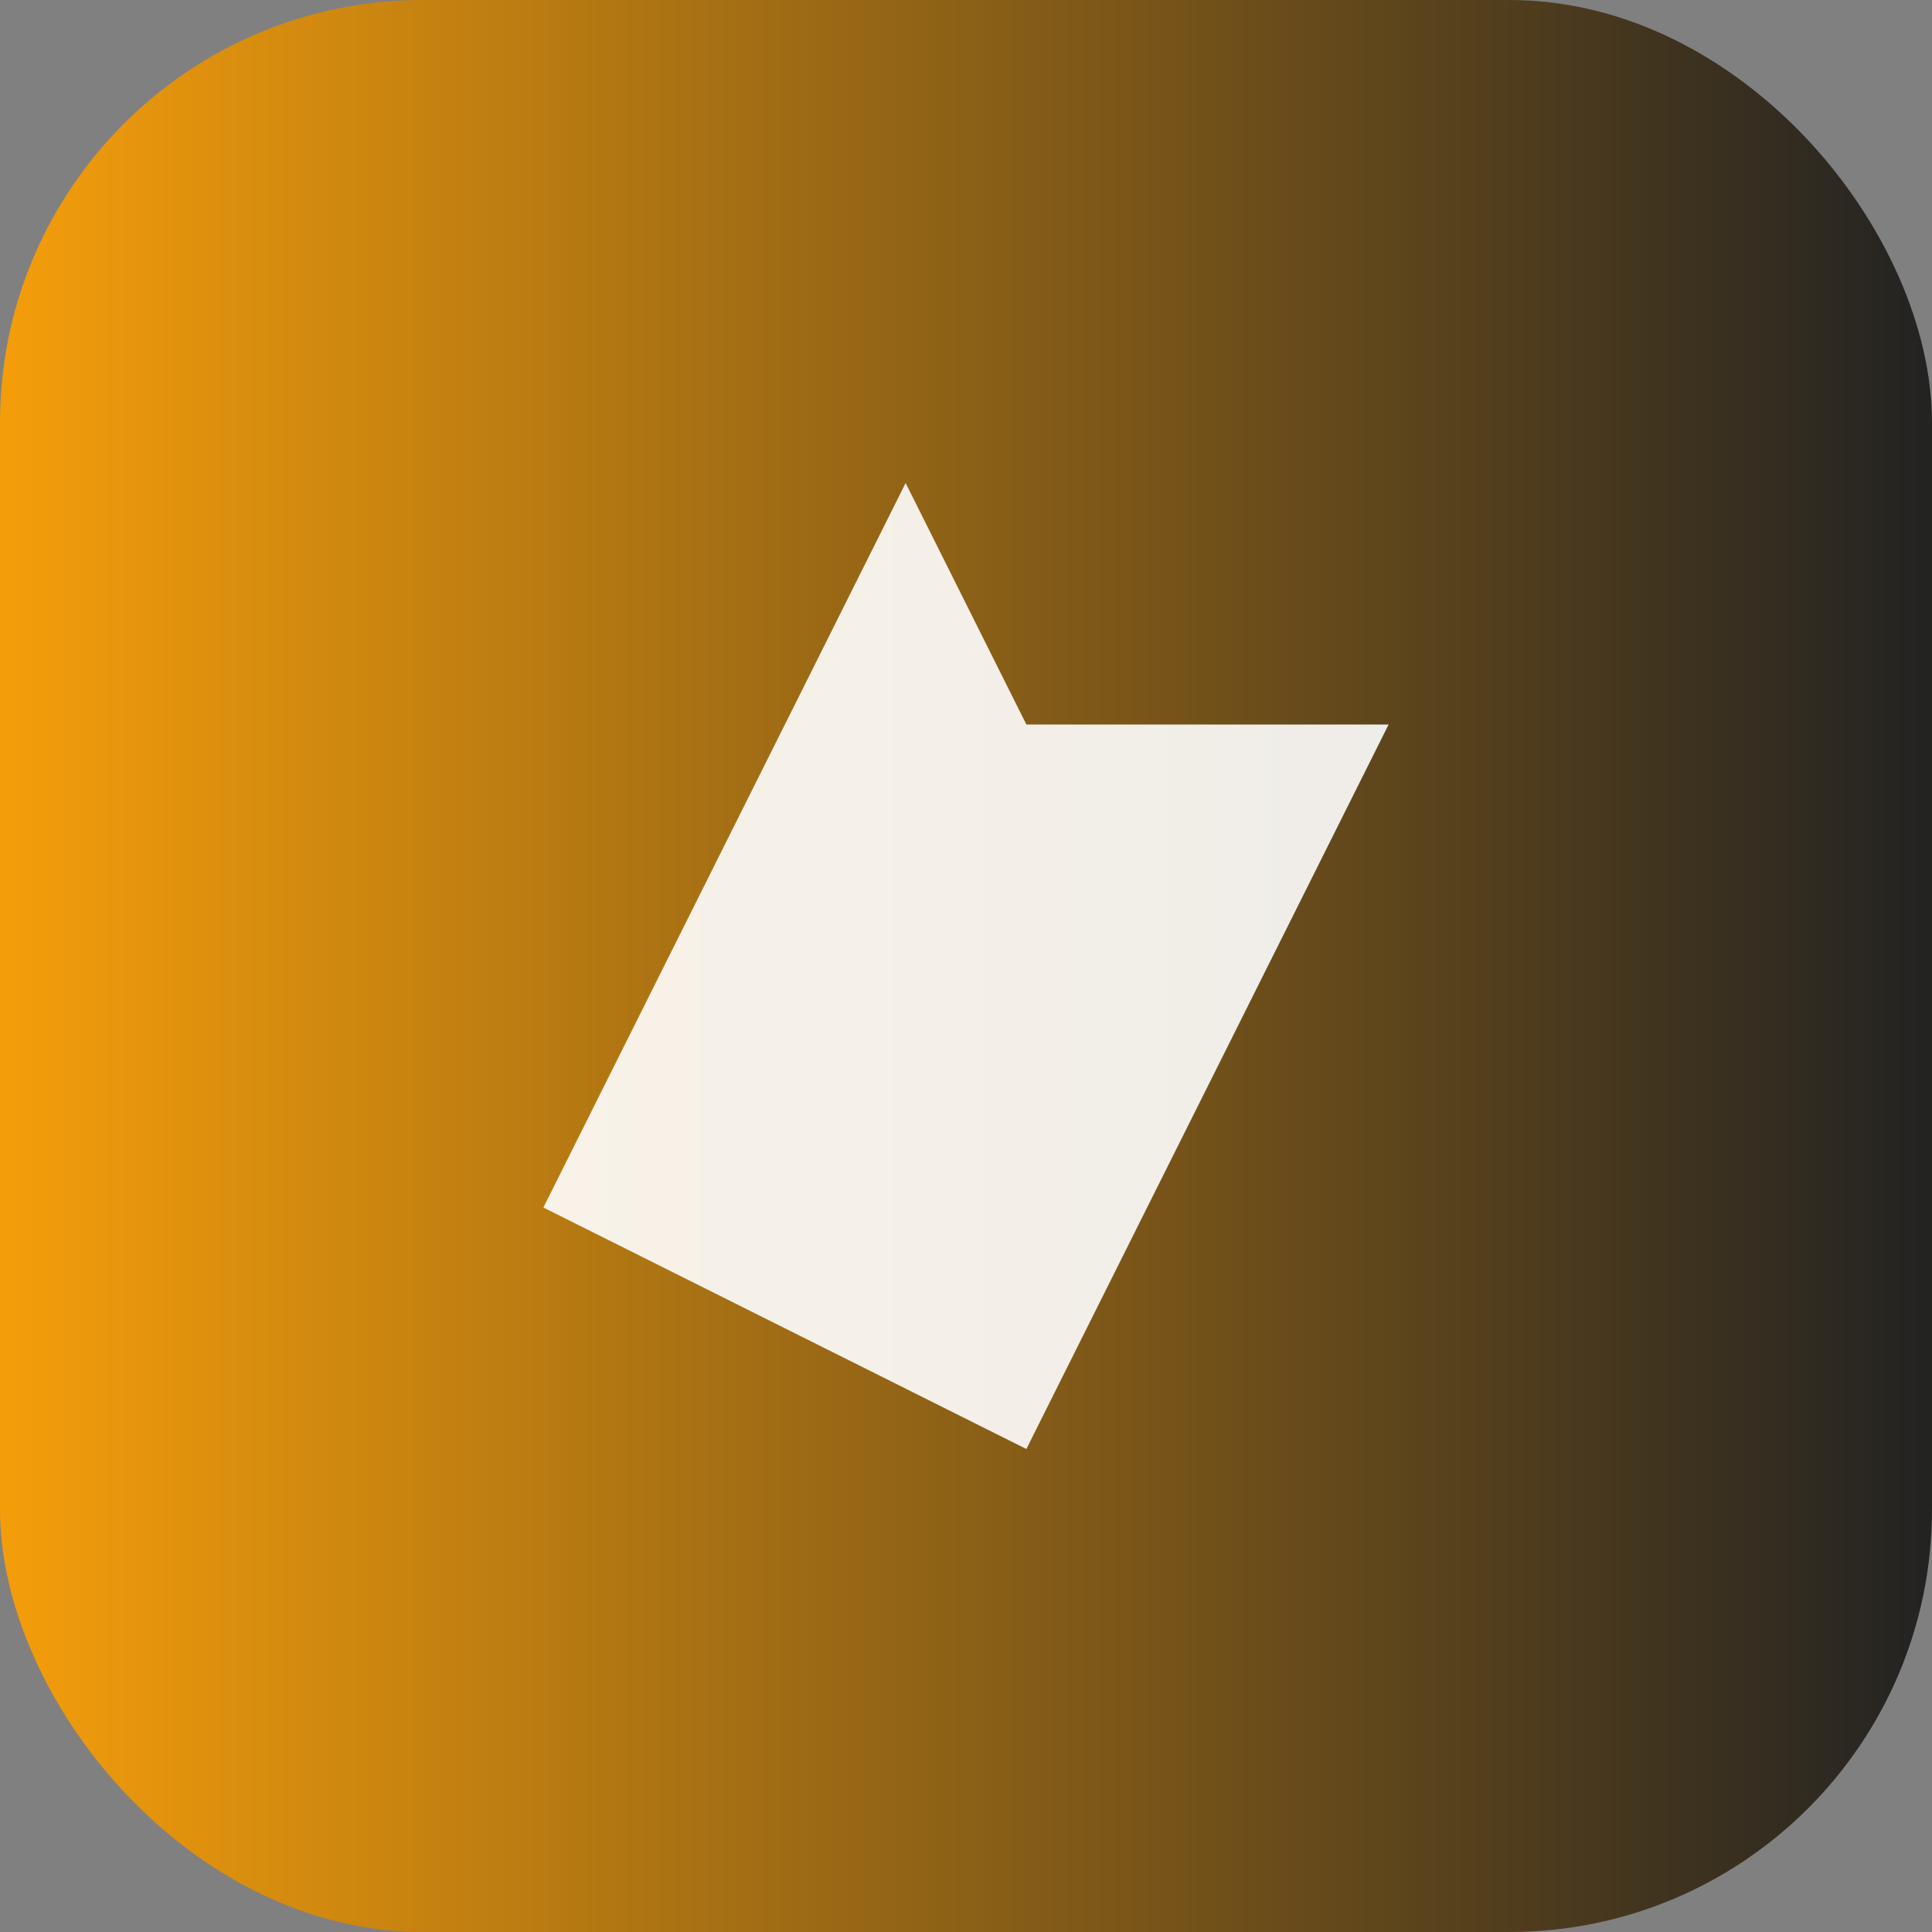
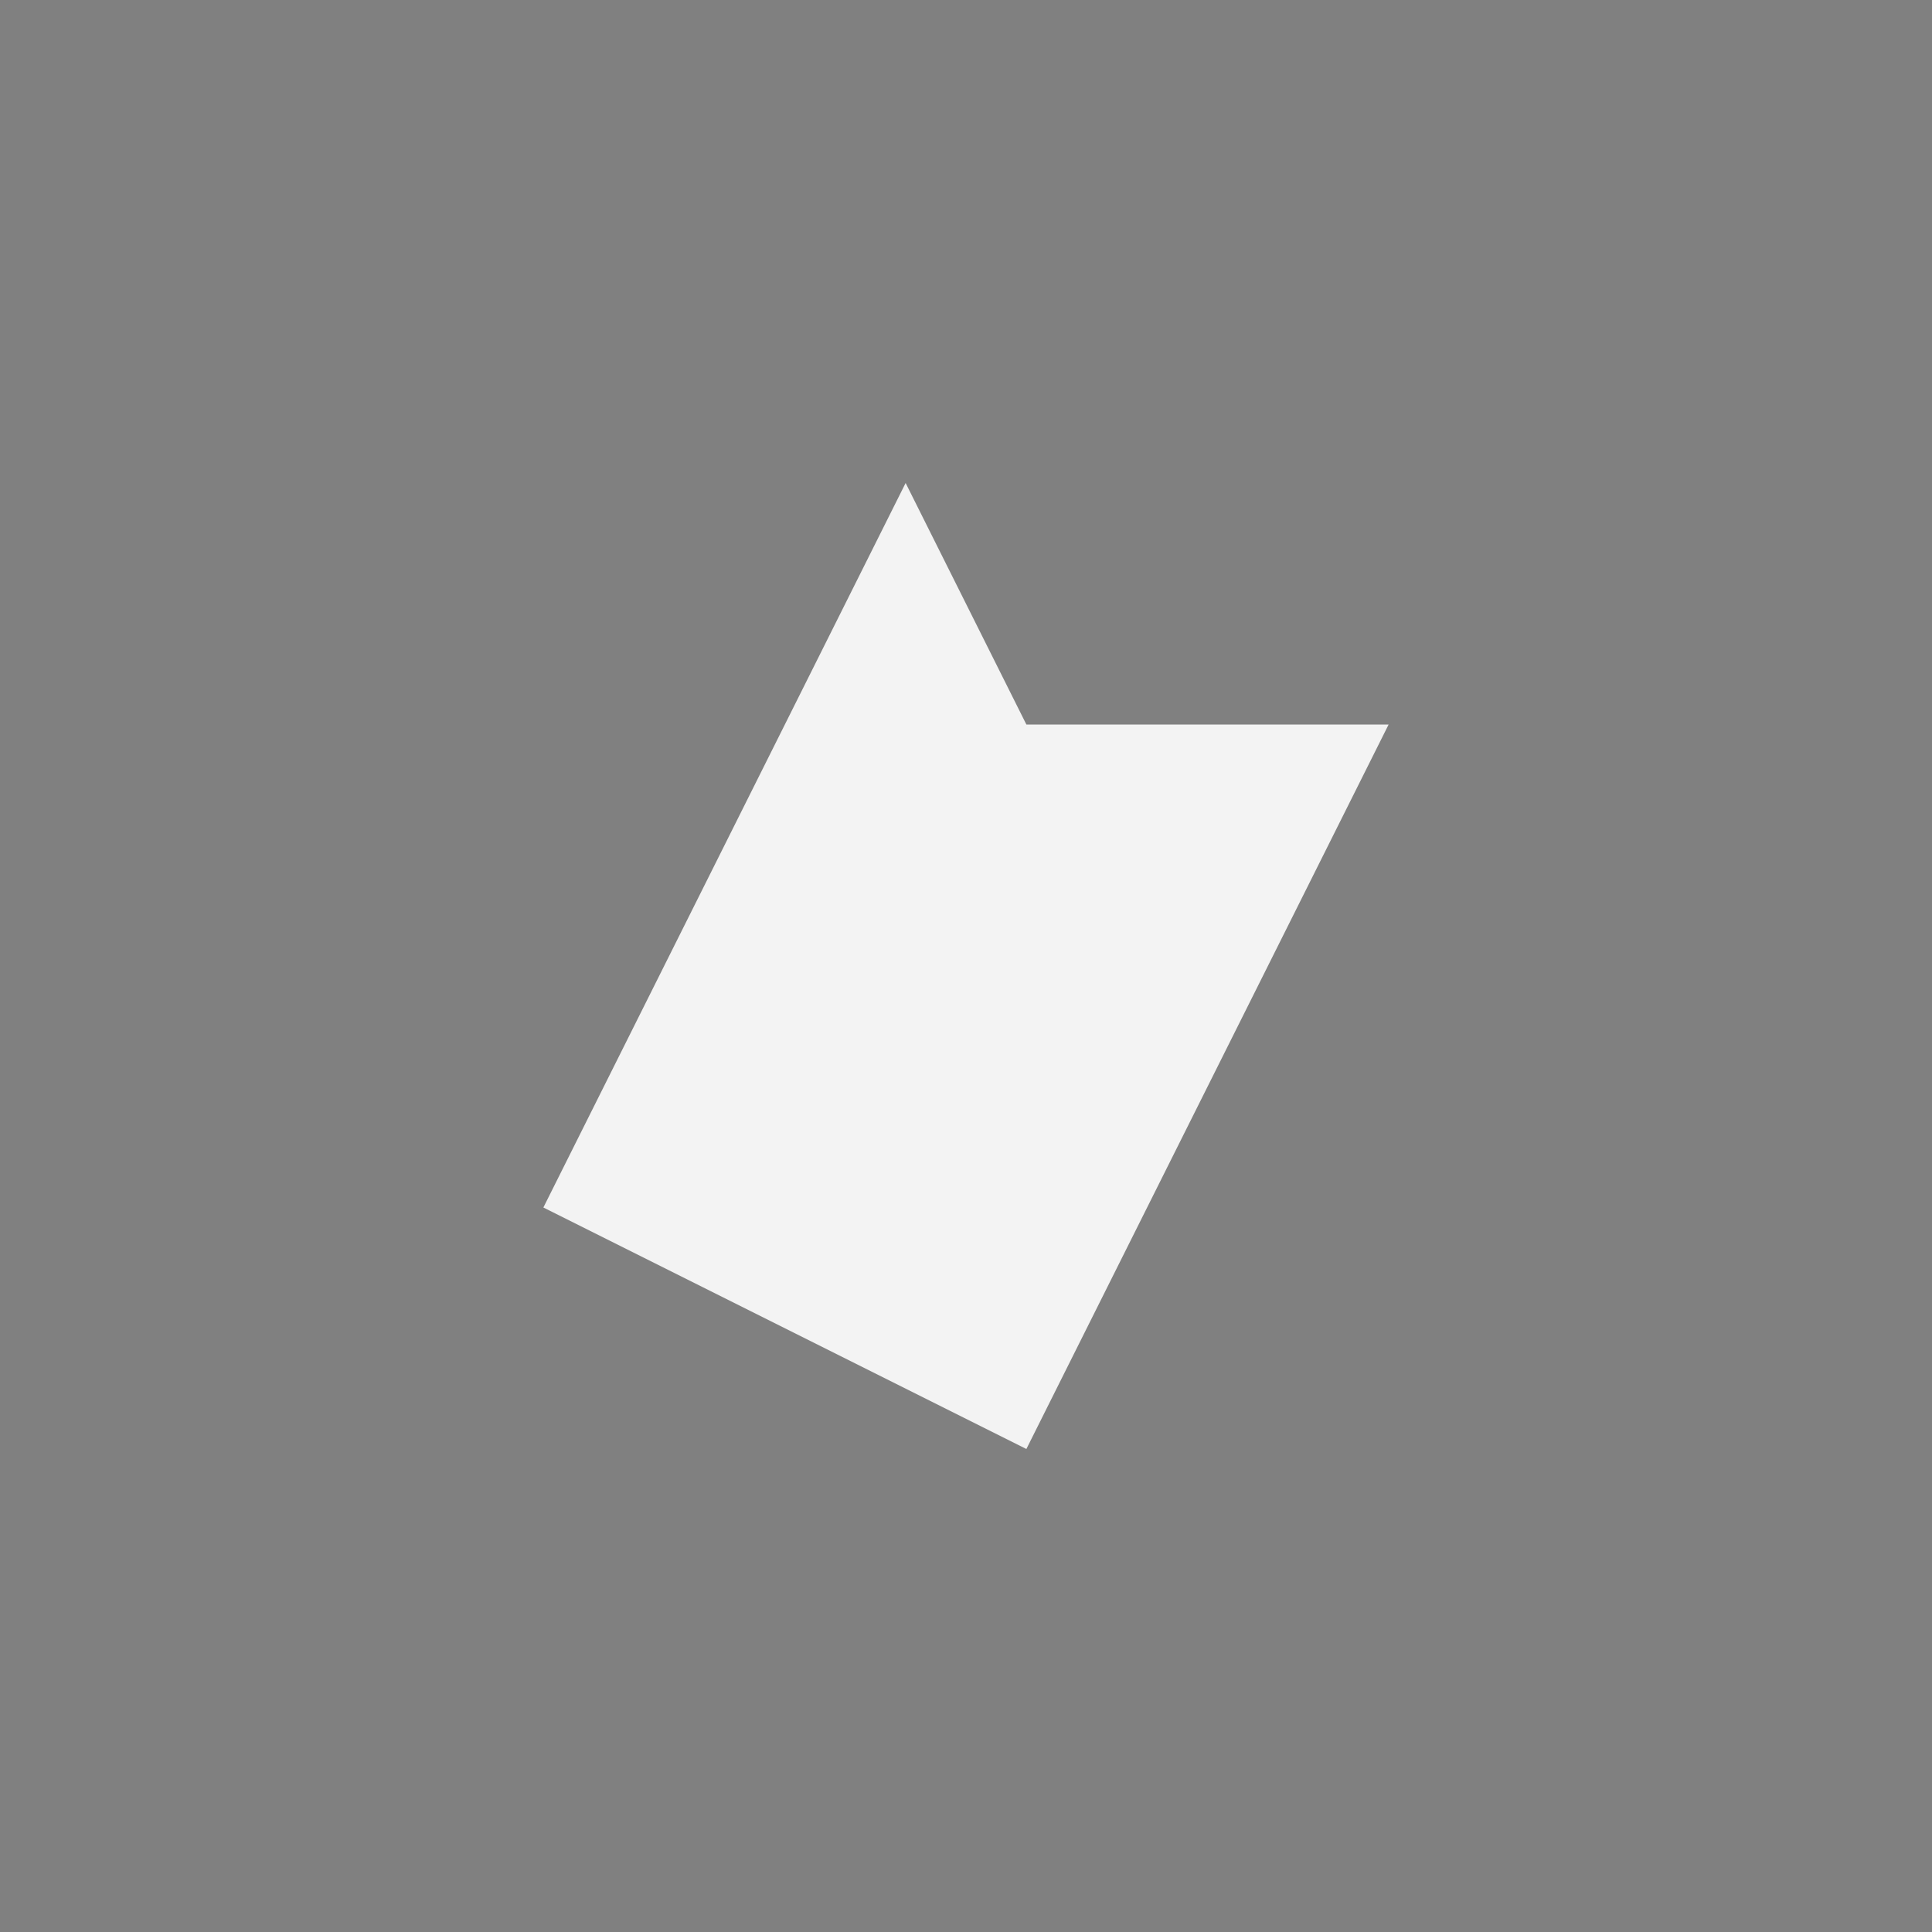
<svg xmlns="http://www.w3.org/2000/svg" viewBox="0 0 64 64">
  <rect x="0" y="0" width="64" height="64" fill="#808080" stroke="none" />
  <defs>
    <linearGradient id="g" x1="0" x2="1">
      <stop offset="0" stop-color="#F59E0B" />
      <stop offset="1" stop-color="#222" />
    </linearGradient>
  </defs>
-   <rect rx="14" ry="14" width="64" height="64" fill="url(#g)" />
-   <path d="M18 40 L30 16 L34 24 L46 24 L34 48 Z" fill="#ffffff" opacity="0.9" />
+   <path d="M18 40 L30 16 L34 24 L46 24 L34 48 " fill="#ffffff" opacity="0.9" />
</svg>